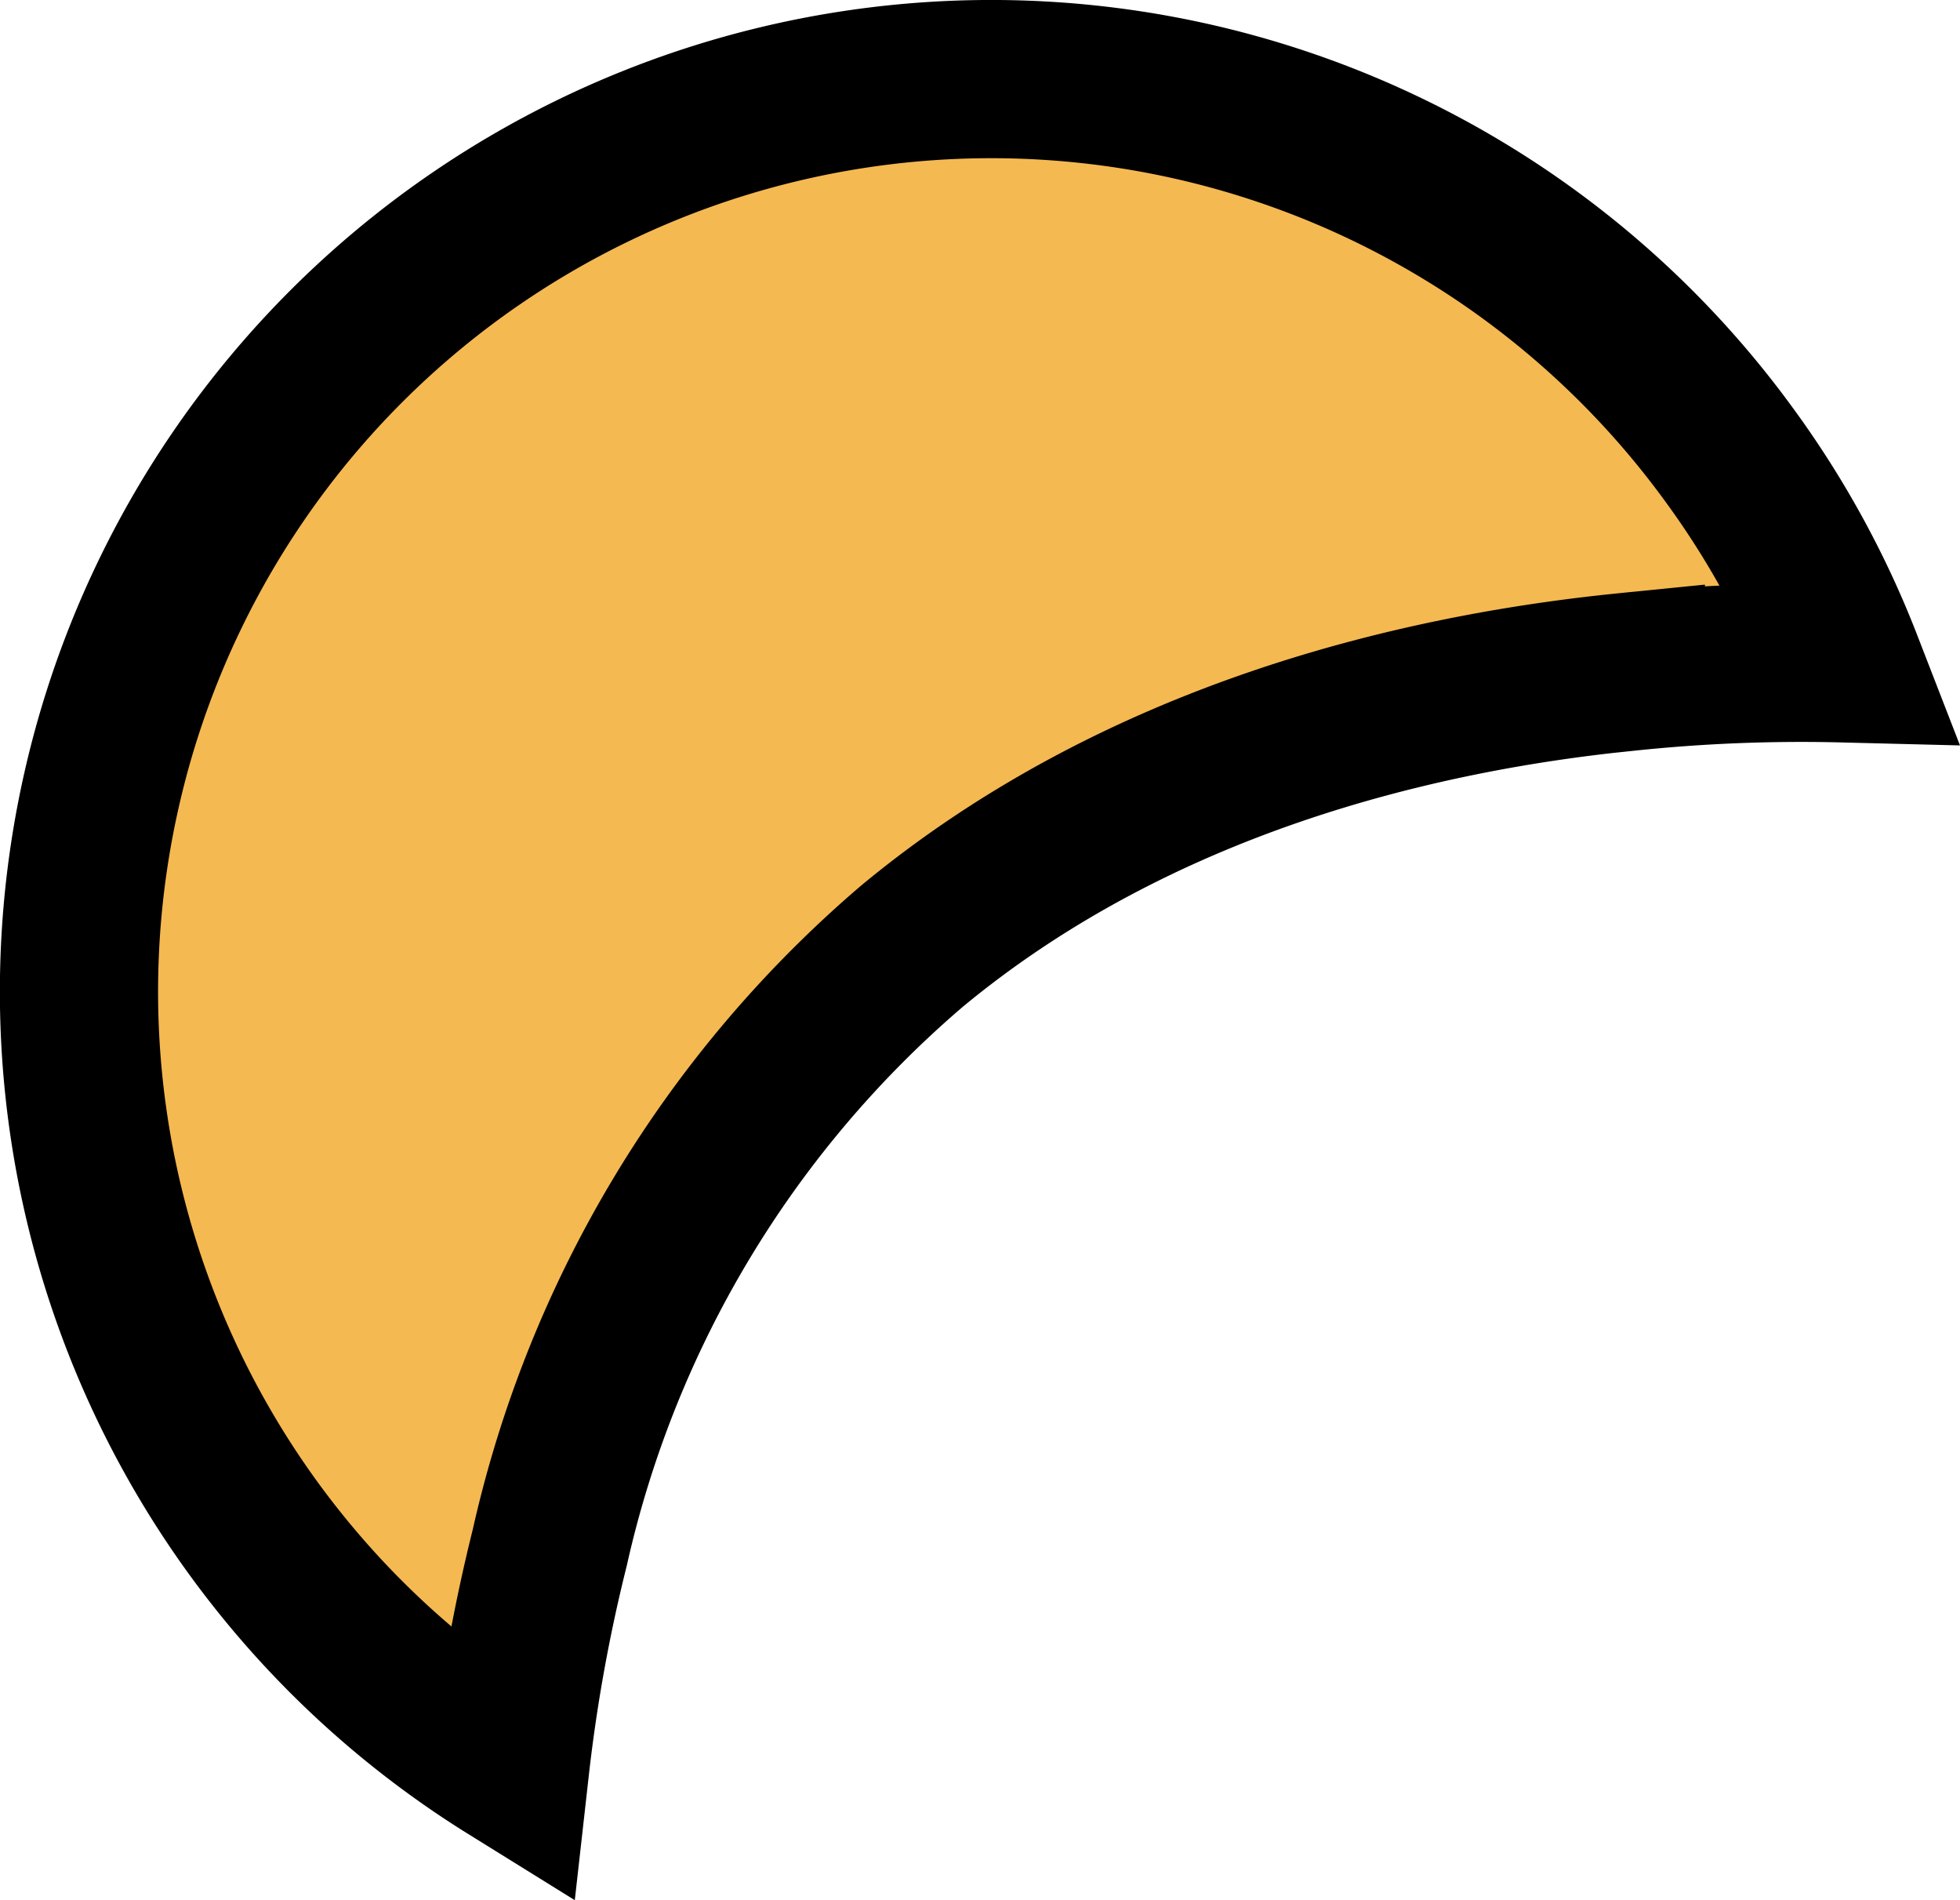
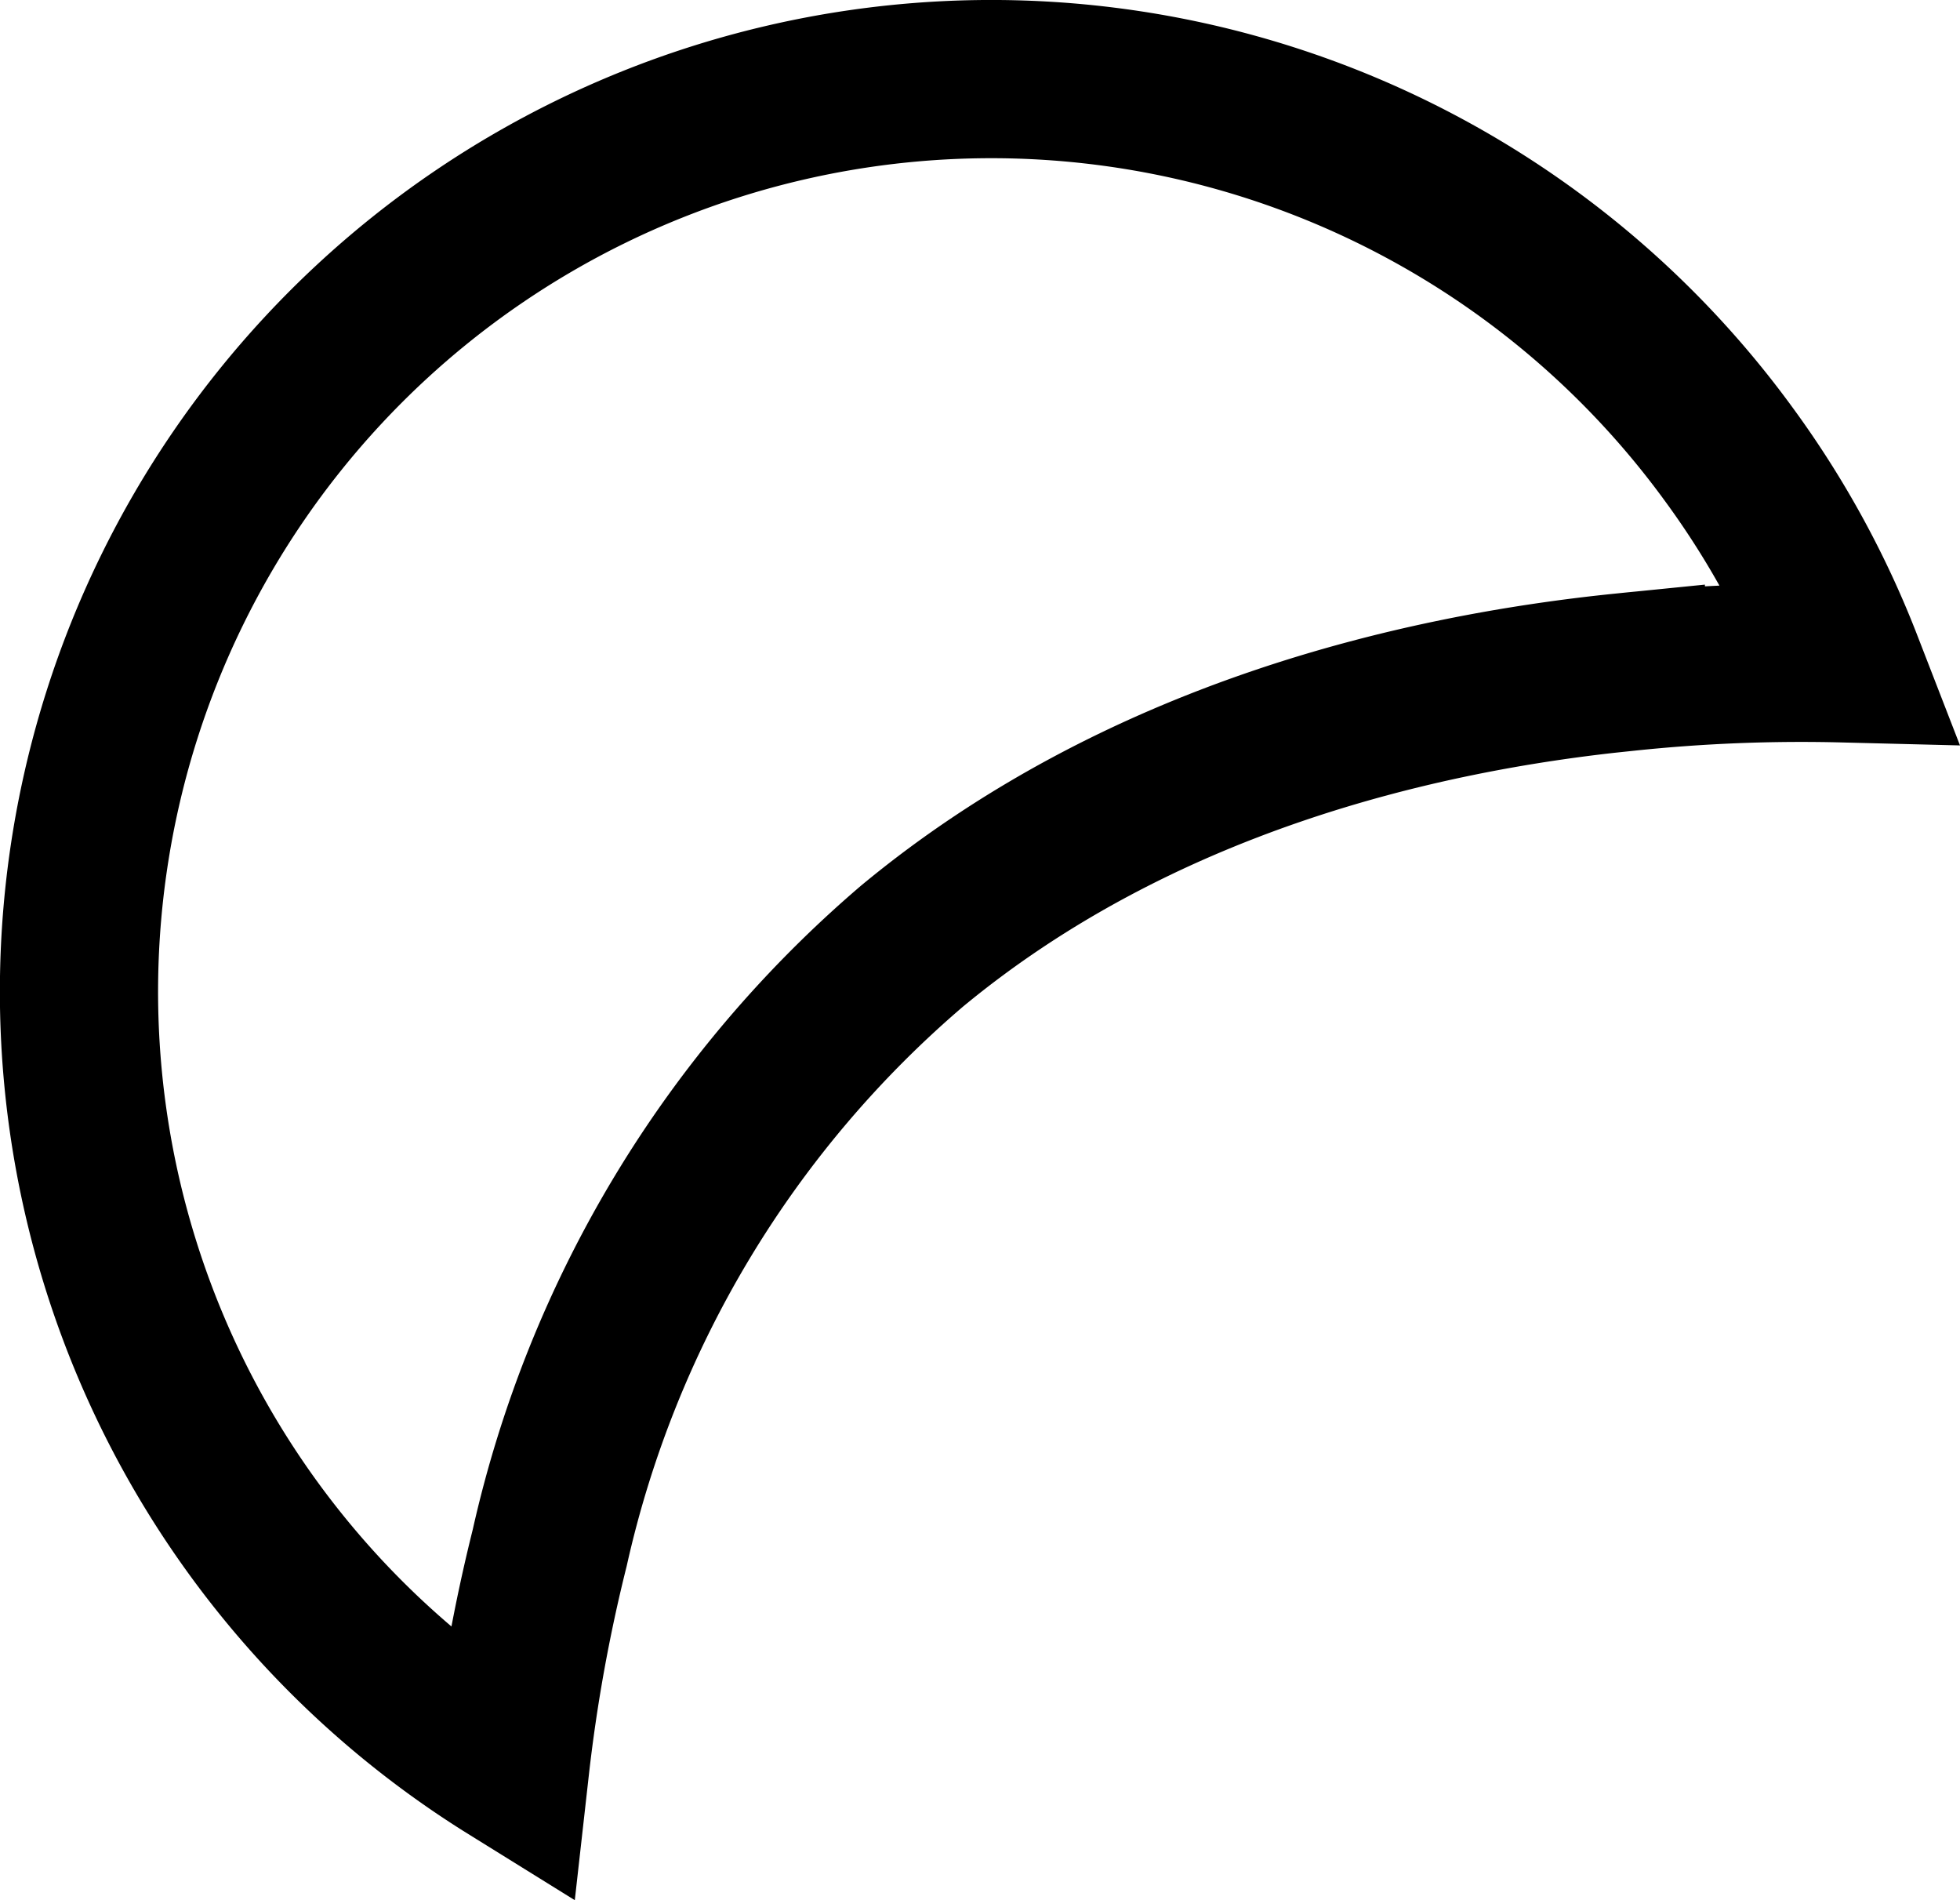
<svg xmlns="http://www.w3.org/2000/svg" viewBox="0 0 49.56 48.04">
  <defs>
    <style>.cls-1{fill:#f5b952;}.cls-2{fill:none;stroke:#000;stroke-miterlimit:10;stroke-width:4px;}</style>
  </defs>
  <title>clear-nightAsset 180colored</title>
  <g id="Layer_2" data-name="Layer 2">
    <g id="Layer_1-2" data-name="Layer 1">
-       <path class="cls-1" d="M43.71,11.48A23.07,23.07,0,1,0,12.9,44.67a42.24,42.24,0,0,1,1-5.54,28.07,28.07,0,0,1,9.16-15.21c5.71-4.73,12.76-6.4,18.05-6.93a42.29,42.29,0,0,1,5.5-.22A23,23,0,0,0,43.71,11.48Z" />
      <path class="cls-2" d="M43.71,11.48A23.07,23.07,0,1,0,12.9,44.67a42.24,42.24,0,0,1,1-5.54,28.07,28.07,0,0,1,9.16-15.21c5.71-4.73,12.76-6.4,18.05-6.93a42.29,42.29,0,0,1,5.5-.22A23,23,0,0,0,43.71,11.48Z" />
    </g>
  </g>
</svg>